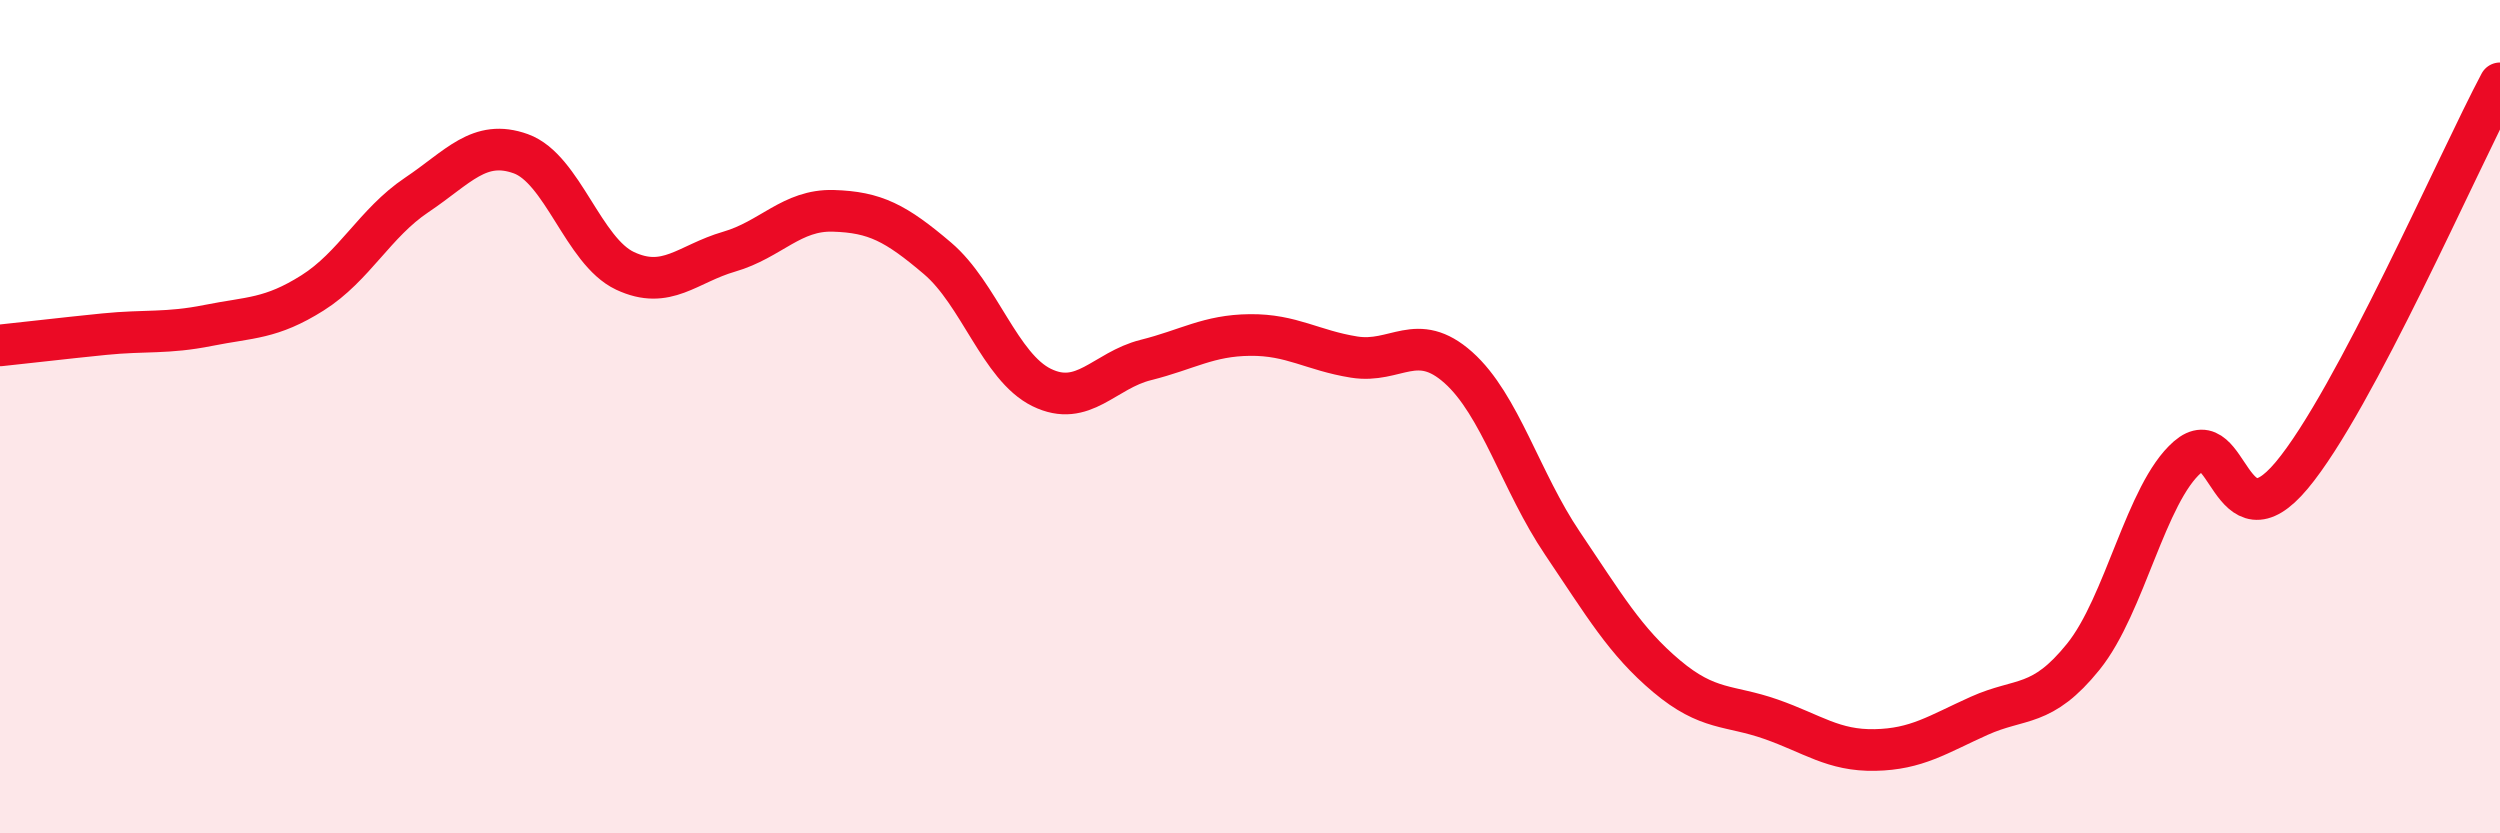
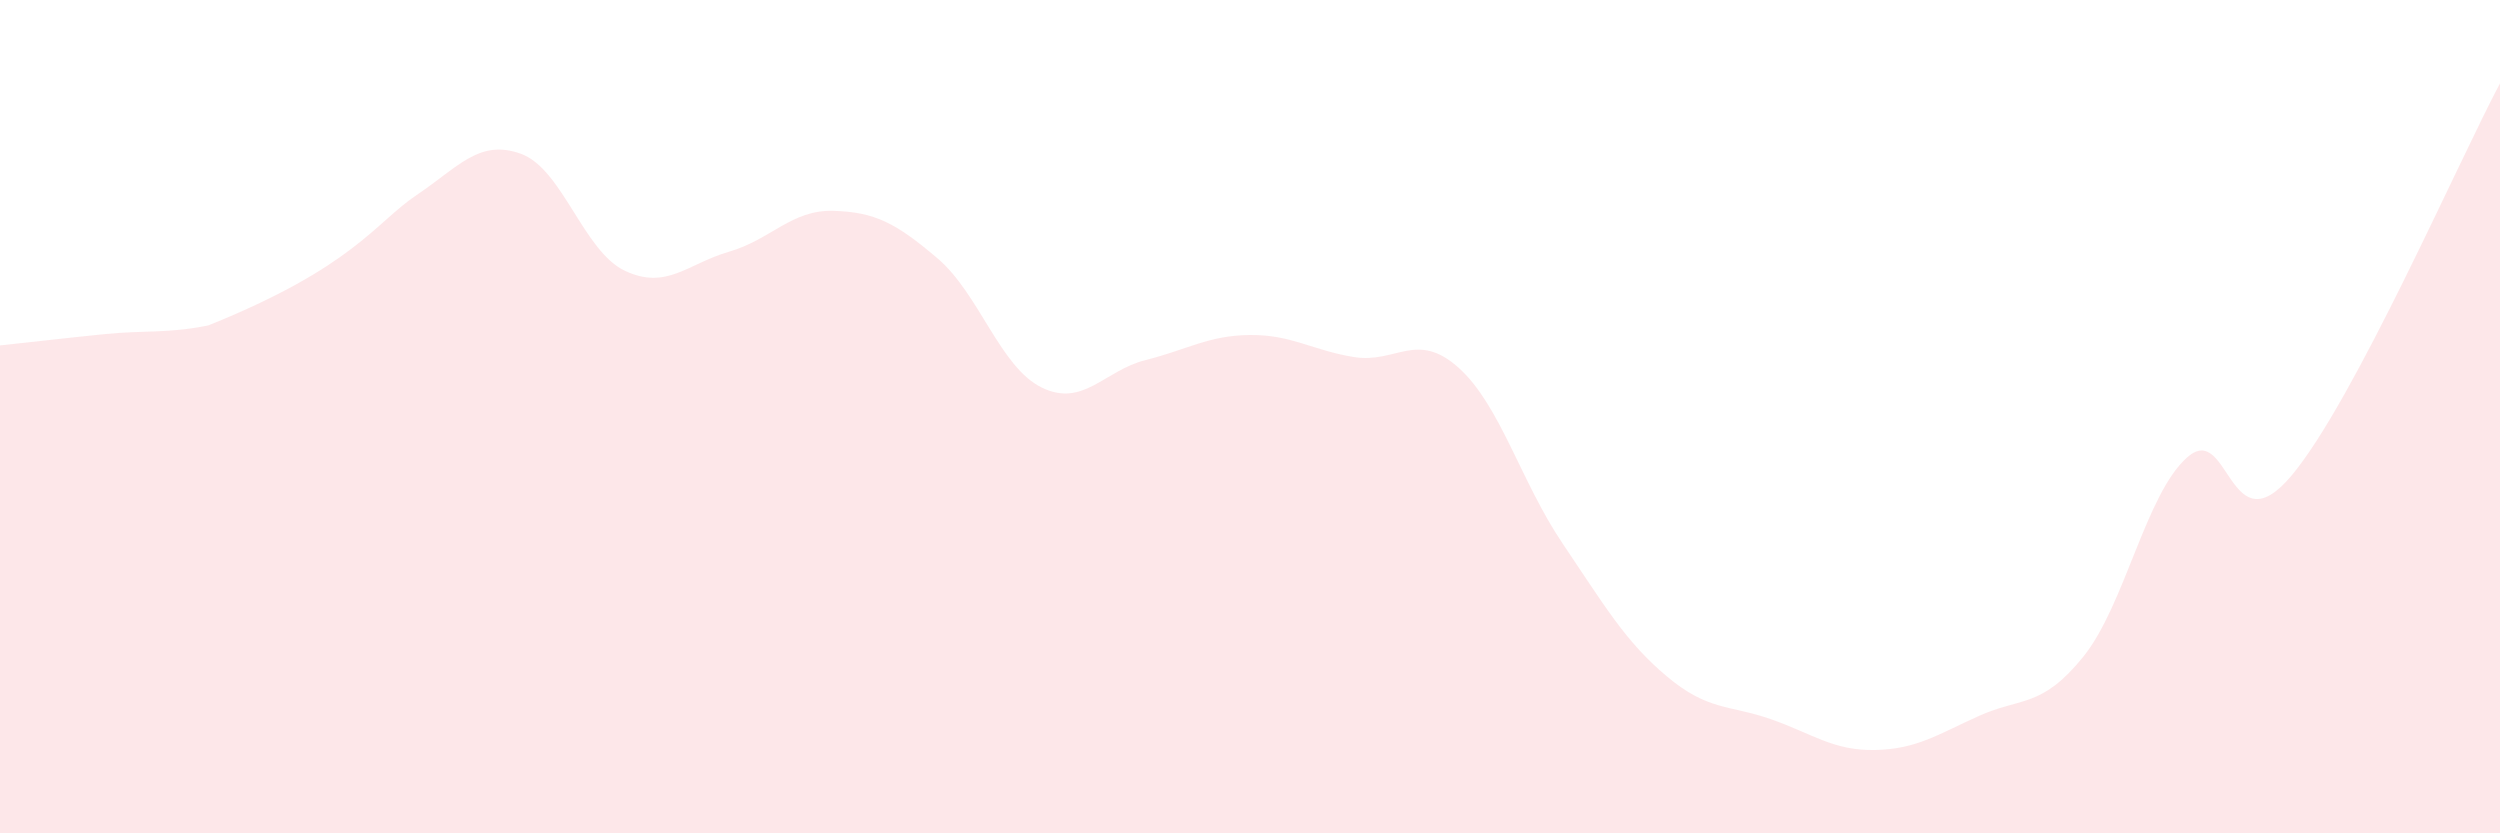
<svg xmlns="http://www.w3.org/2000/svg" width="60" height="20" viewBox="0 0 60 20">
-   <path d="M 0,8.29 C 0.5,8.24 1.5,8.12 2.5,8.02 C 3.5,7.92 4,8.01 5,7.81 C 6,7.61 6.5,7.66 7.5,7.03 C 8.5,6.4 9,5.35 10,4.68 C 11,4.01 11.5,3.33 12.5,3.69 C 13.5,4.05 14,6.03 15,6.5 C 16,6.97 16.5,6.33 17.5,6.04 C 18.5,5.75 19,5.03 20,5.06 C 21,5.09 21.5,5.35 22.5,6.2 C 23.5,7.05 24,8.81 25,9.3 C 26,9.79 26.5,8.89 27.5,8.64 C 28.5,8.39 29,8.05 30,8.04 C 31,8.03 31.5,8.41 32.5,8.57 C 33.5,8.73 34,7.93 35,8.82 C 36,9.71 36.5,11.56 37.5,13.04 C 38.5,14.52 39,15.39 40,16.23 C 41,17.07 41.5,16.91 42.5,17.26 C 43.5,17.61 44,18.02 45,18 C 46,17.98 46.5,17.63 47.5,17.18 C 48.5,16.73 49,17 50,15.76 C 51,14.52 51.5,11.84 52.5,10.97 C 53.5,10.1 53.5,13.2 55,11.41 C 56.5,9.62 59,3.88 60,2L60 20L0 20Z" fill="#EB0A25" opacity="0.1" stroke-linecap="round" stroke-linejoin="round" />
-   <path d="M 0,8.29 C 0.5,8.24 1.5,8.12 2.5,8.02 C 3.5,7.92 4,8.01 5,7.81 C 6,7.61 6.5,7.66 7.5,7.03 C 8.5,6.4 9,5.35 10,4.68 C 11,4.01 11.5,3.33 12.5,3.69 C 13.5,4.05 14,6.03 15,6.5 C 16,6.97 16.5,6.33 17.5,6.04 C 18.5,5.75 19,5.03 20,5.06 C 21,5.09 21.5,5.35 22.5,6.2 C 23.5,7.05 24,8.81 25,9.3 C 26,9.79 26.5,8.89 27.5,8.64 C 28.5,8.39 29,8.05 30,8.04 C 31,8.03 31.5,8.41 32.5,8.57 C 33.5,8.73 34,7.93 35,8.82 C 36,9.71 36.5,11.56 37.5,13.04 C 38.5,14.52 39,15.39 40,16.23 C 41,17.07 41.5,16.91 42.5,17.26 C 43.5,17.61 44,18.02 45,18 C 46,17.98 46.5,17.63 47.5,17.18 C 48.5,16.73 49,17 50,15.76 C 51,14.52 51.5,11.84 52.5,10.97 C 53.5,10.1 53.5,13.2 55,11.41 C 56.5,9.62 59,3.88 60,2" stroke="#EB0A25" stroke-width="1" fill="none" stroke-linecap="round" stroke-linejoin="round" />
+   <path d="M 0,8.29 C 0.5,8.24 1.5,8.12 2.5,8.02 C 3.5,7.92 4,8.01 5,7.81 C 8.5,6.4 9,5.35 10,4.68 C 11,4.01 11.5,3.33 12.5,3.69 C 13.5,4.05 14,6.03 15,6.5 C 16,6.97 16.5,6.33 17.5,6.04 C 18.5,5.75 19,5.03 20,5.06 C 21,5.09 21.5,5.35 22.5,6.2 C 23.5,7.05 24,8.81 25,9.3 C 26,9.79 26.5,8.89 27.5,8.64 C 28.5,8.39 29,8.05 30,8.04 C 31,8.03 31.5,8.41 32.5,8.57 C 33.5,8.73 34,7.93 35,8.82 C 36,9.71 36.5,11.56 37.5,13.04 C 38.5,14.52 39,15.39 40,16.23 C 41,17.07 41.5,16.91 42.5,17.26 C 43.5,17.61 44,18.02 45,18 C 46,17.98 46.5,17.63 47.5,17.18 C 48.5,16.73 49,17 50,15.76 C 51,14.52 51.5,11.84 52.5,10.97 C 53.5,10.1 53.5,13.2 55,11.41 C 56.5,9.62 59,3.88 60,2L60 20L0 20Z" fill="#EB0A25" opacity="0.1" stroke-linecap="round" stroke-linejoin="round" />
</svg>